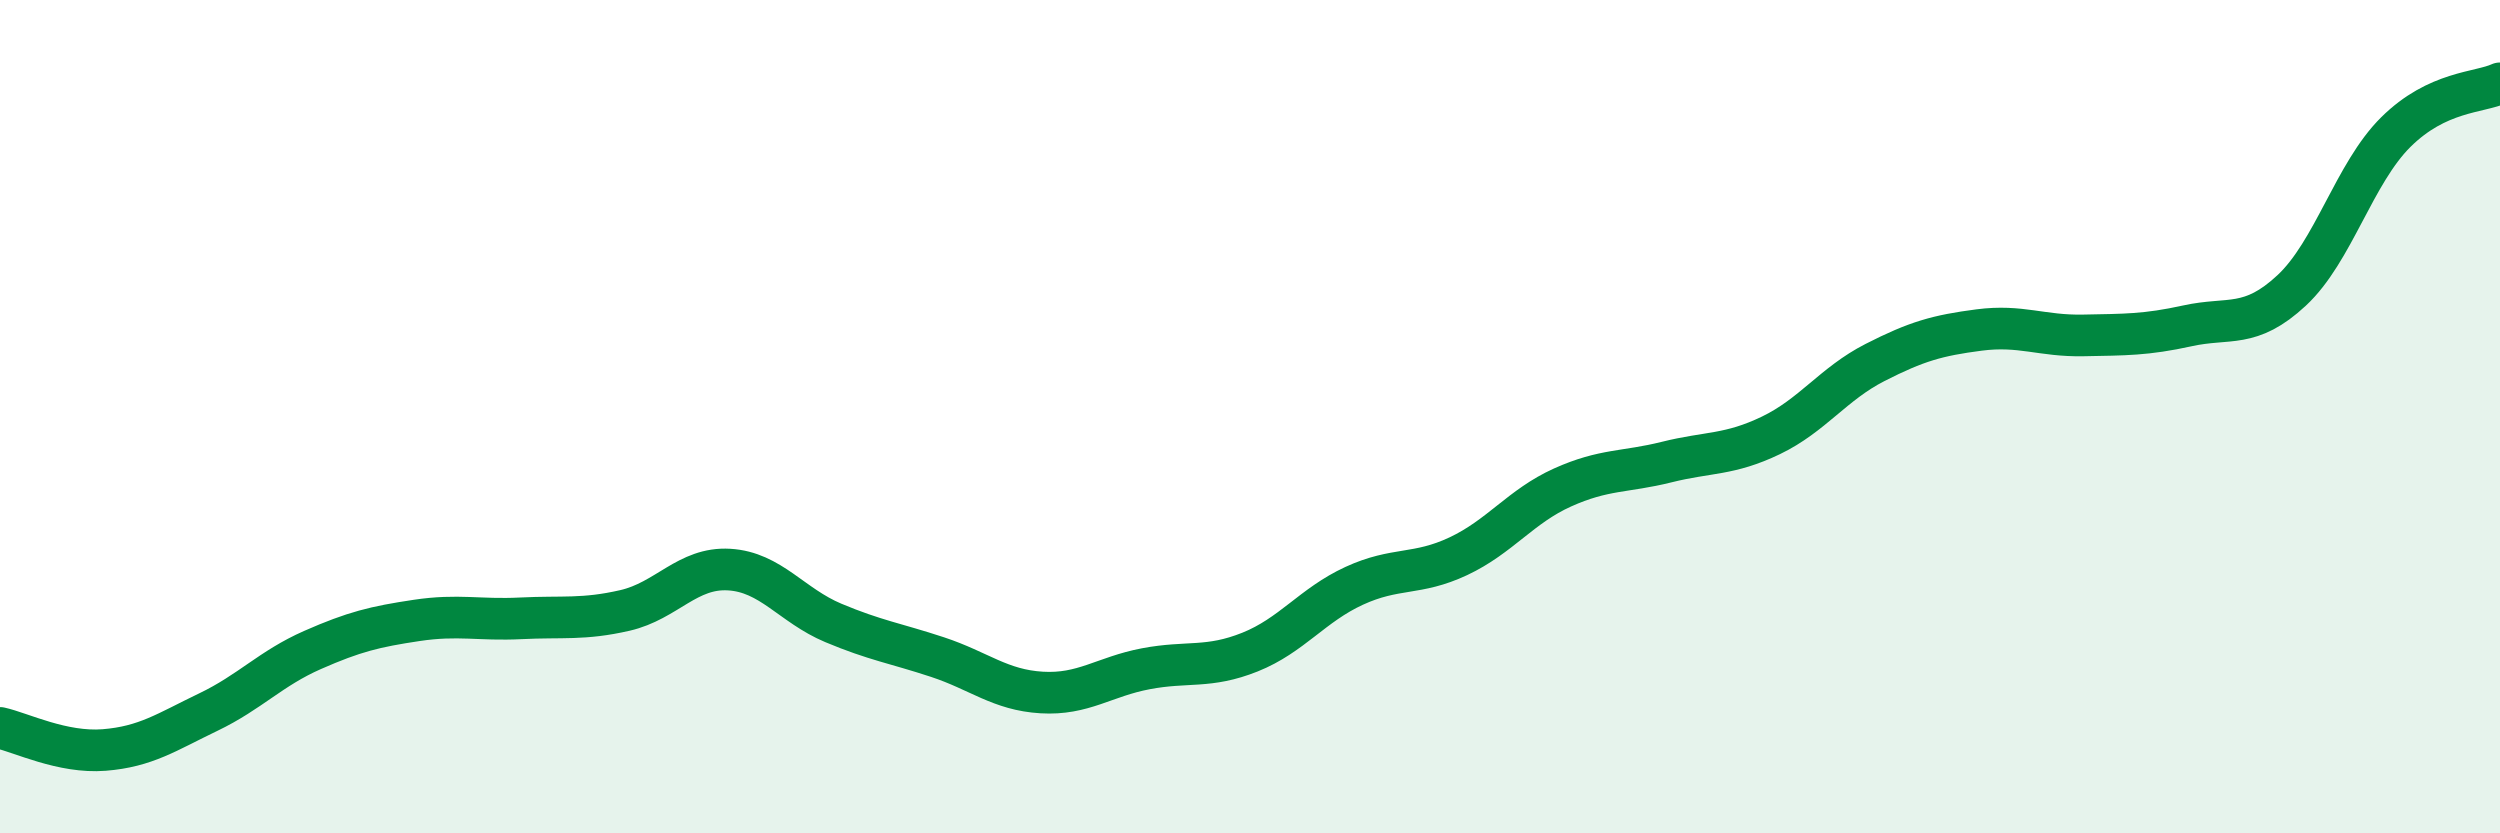
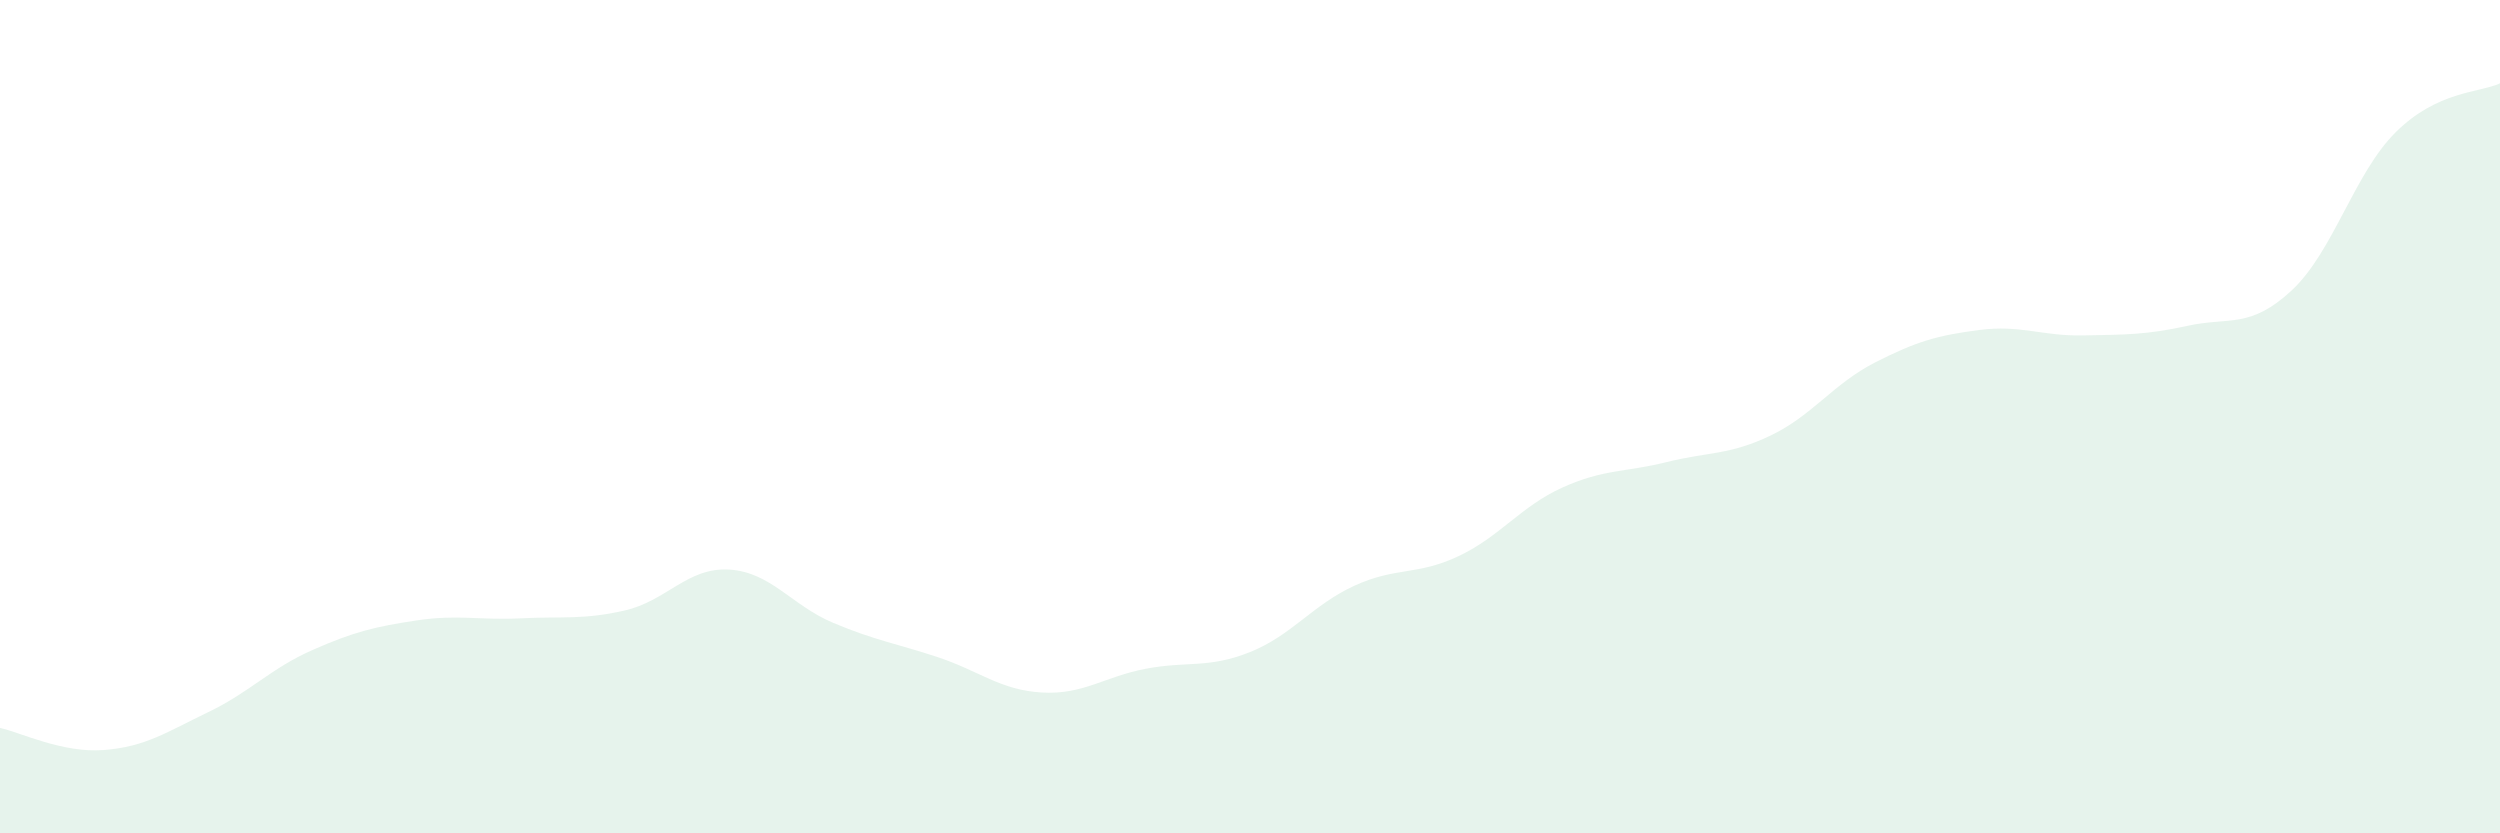
<svg xmlns="http://www.w3.org/2000/svg" width="60" height="20" viewBox="0 0 60 20">
  <path d="M 0,17.47 C 0.5,17.58 1.5,18.08 2.5,18 C 3.5,17.92 4,17.57 5,17.09 C 6,16.61 6.5,16.04 7.5,15.6 C 8.5,15.16 9,15.04 10,14.89 C 11,14.74 11.5,14.89 12.5,14.84 C 13.5,14.79 14,14.88 15,14.65 C 16,14.42 16.5,13.61 17.5,13.67 C 18.5,13.73 19,14.53 20,14.95 C 21,15.37 21.5,15.44 22.5,15.77 C 23.5,16.1 24,16.56 25,16.62 C 26,16.68 26.5,16.24 27.5,16.05 C 28.5,15.86 29,16.05 30,15.65 C 31,15.25 31.5,14.52 32.5,14.06 C 33.5,13.6 34,13.82 35,13.35 C 36,12.88 36.5,12.15 37.5,11.7 C 38.5,11.25 39,11.34 40,11.09 C 41,10.84 41.5,10.93 42.5,10.45 C 43.5,9.97 44,9.21 45,8.7 C 46,8.19 46.5,8.05 47.5,7.92 C 48.5,7.79 49,8.07 50,8.05 C 51,8.03 51.5,8.04 52.5,7.82 C 53.5,7.6 54,7.9 55,6.97 C 56,6.04 56.5,4.16 57.5,3.17 C 58.5,2.18 59.5,2.23 60,2L60 20L0 20Z" fill="#008740" opacity="0.1" stroke-linecap="round" stroke-linejoin="round" />
-   <path d="M 0,17.47 C 0.5,17.58 1.5,18.08 2.5,18 C 3.5,17.92 4,17.57 5,17.09 C 6,16.61 6.5,16.04 7.5,15.6 C 8.5,15.16 9,15.04 10,14.89 C 11,14.74 11.5,14.89 12.5,14.84 C 13.5,14.79 14,14.88 15,14.65 C 16,14.42 16.5,13.61 17.5,13.67 C 18.5,13.73 19,14.53 20,14.95 C 21,15.37 21.5,15.44 22.5,15.77 C 23.5,16.1 24,16.56 25,16.62 C 26,16.68 26.5,16.24 27.5,16.05 C 28.5,15.86 29,16.05 30,15.65 C 31,15.25 31.5,14.52 32.5,14.06 C 33.5,13.6 34,13.82 35,13.35 C 36,12.88 36.5,12.15 37.5,11.7 C 38.5,11.25 39,11.34 40,11.09 C 41,10.84 41.5,10.93 42.5,10.45 C 43.5,9.97 44,9.21 45,8.7 C 46,8.19 46.5,8.05 47.5,7.92 C 48.5,7.79 49,8.07 50,8.05 C 51,8.03 51.5,8.04 52.5,7.82 C 53.5,7.6 54,7.9 55,6.97 C 56,6.04 56.5,4.16 57.5,3.17 C 58.5,2.18 59.5,2.23 60,2" stroke="#008740" stroke-width="1" fill="none" stroke-linecap="round" stroke-linejoin="round" />
</svg>